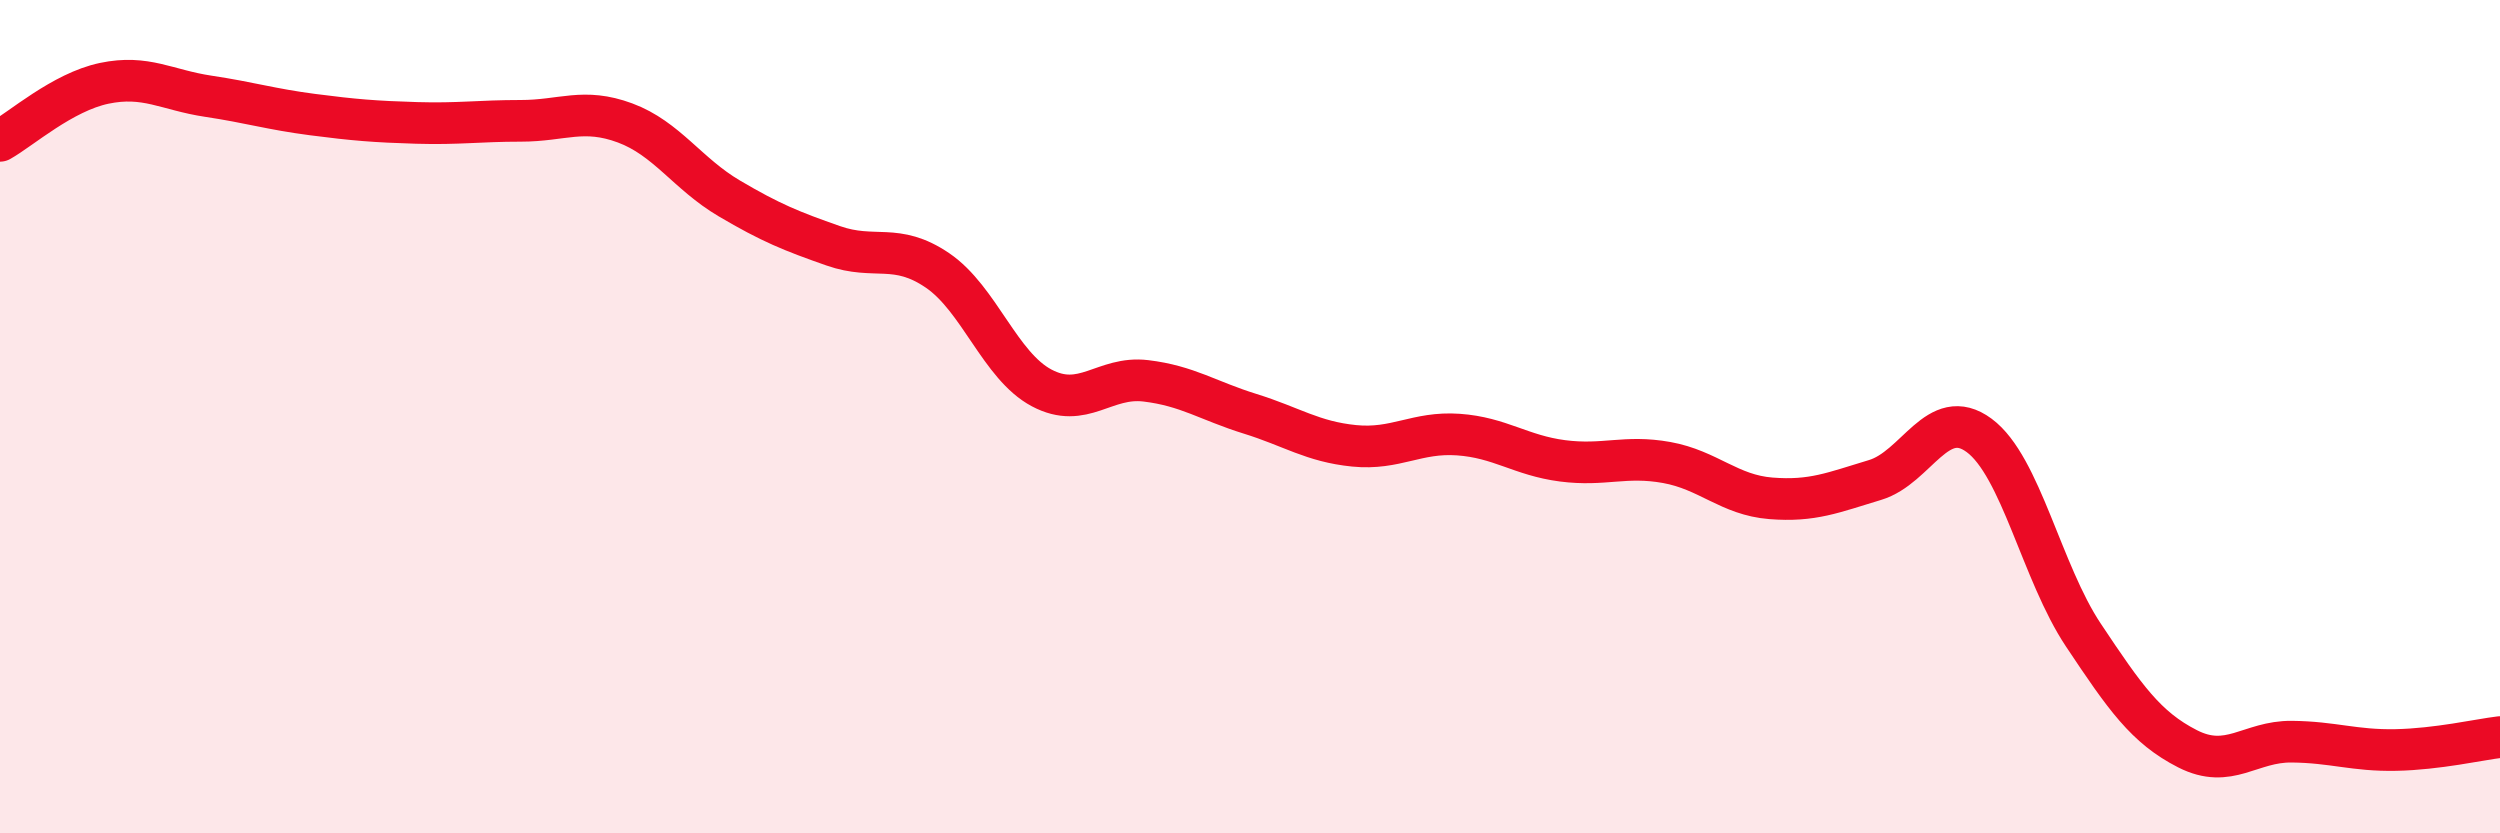
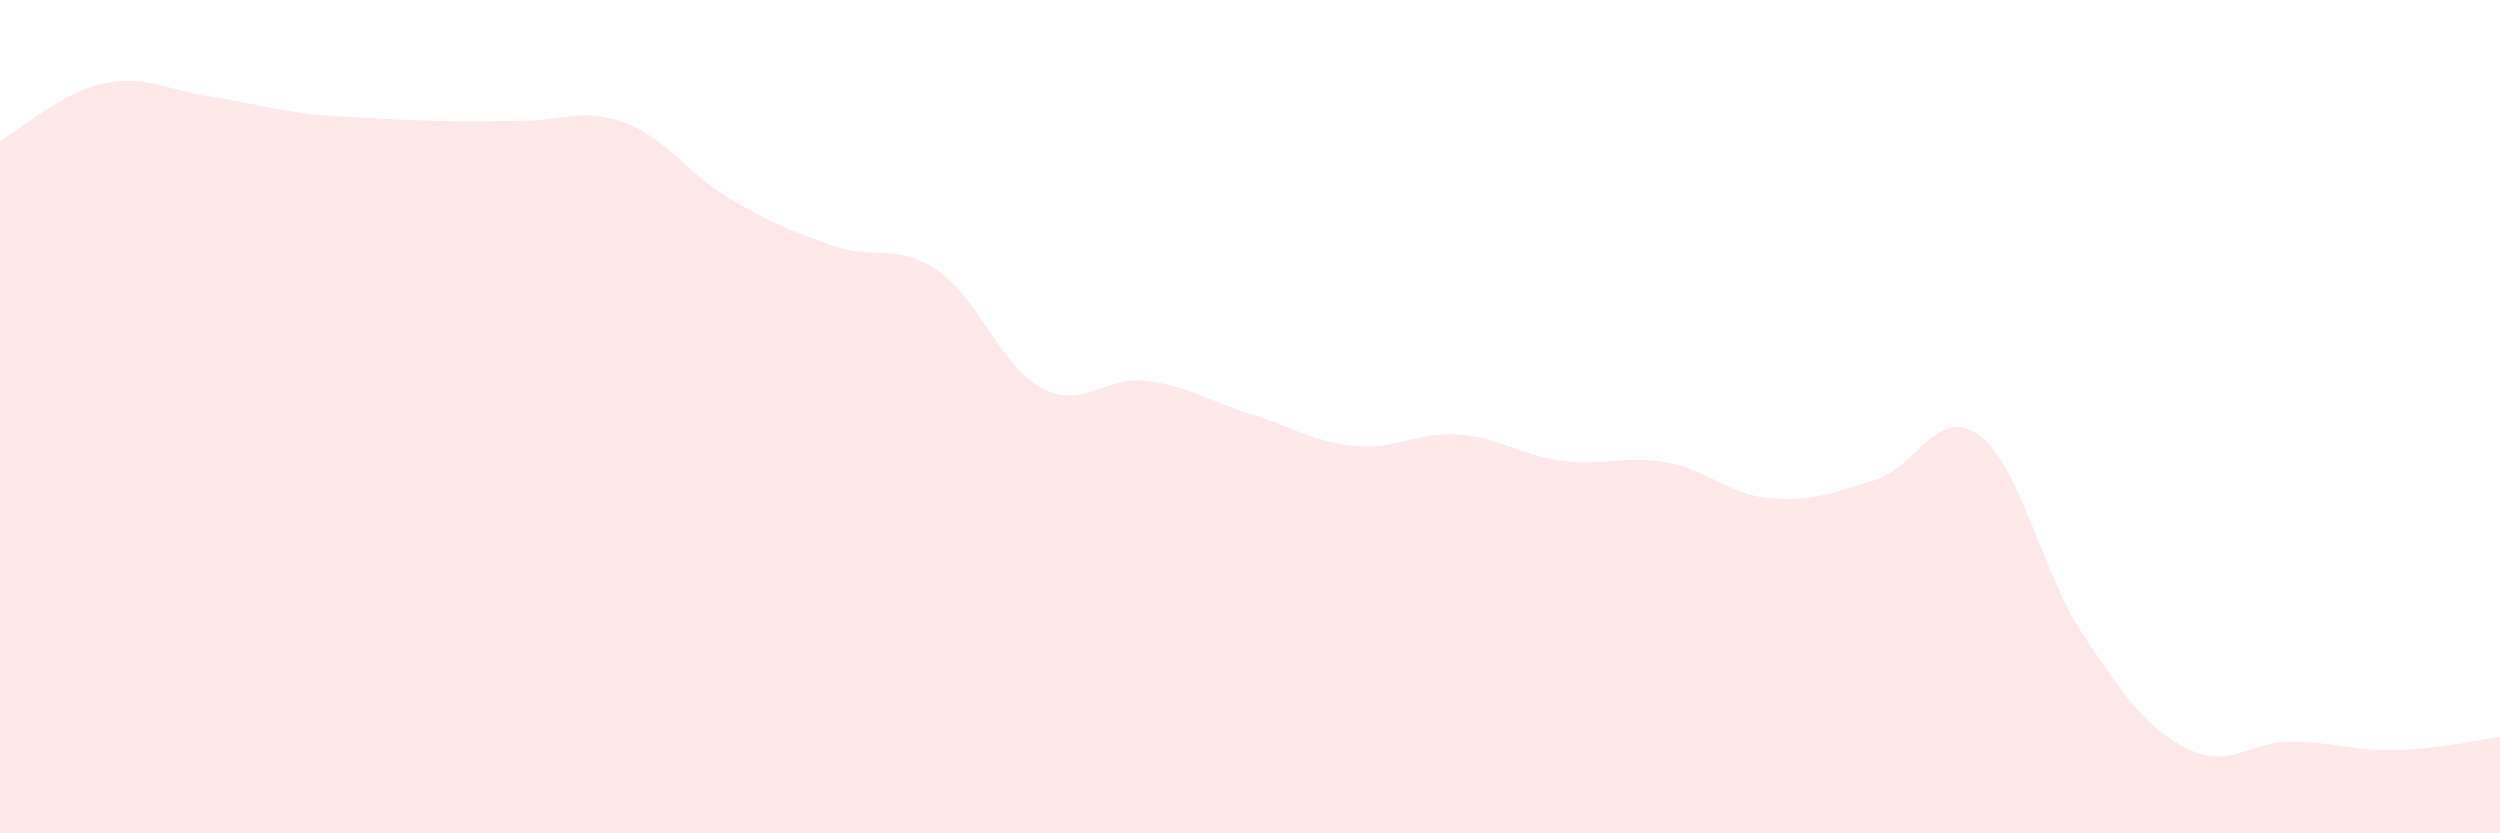
<svg xmlns="http://www.w3.org/2000/svg" width="60" height="20" viewBox="0 0 60 20">
-   <path d="M 0,3.38 C 0.5,3.1 1.5,2.21 2.5,2 C 3.5,1.79 4,2.16 5,2.31 C 6,2.46 6.5,2.62 7.5,2.75 C 8.5,2.88 9,2.92 10,2.95 C 11,2.98 11.5,2.9 12.5,2.9 C 13.5,2.9 14,2.58 15,2.95 C 16,3.32 16.5,4.17 17.5,4.76 C 18.5,5.35 19,5.55 20,5.9 C 21,6.25 21.5,5.81 22.5,6.49 C 23.5,7.17 24,8.78 25,9.31 C 26,9.84 26.5,9.02 27.5,9.14 C 28.5,9.26 29,9.62 30,9.93 C 31,10.24 31.5,10.6 32.5,10.7 C 33.5,10.8 34,10.36 35,10.43 C 36,10.5 36.5,10.93 37.5,11.06 C 38.5,11.19 39,10.92 40,11.1 C 41,11.28 41.5,11.88 42.5,11.96 C 43.5,12.04 44,11.82 45,11.52 C 46,11.22 46.5,9.71 47.5,10.45 C 48.5,11.19 49,13.74 50,15.24 C 51,16.74 51.5,17.46 52.5,17.97 C 53.5,18.48 54,17.79 55,17.8 C 56,17.81 56.5,18.02 57.5,18 C 58.5,17.98 59.5,17.75 60,17.69L60 20L0 20Z" fill="#EB0A25" opacity="0.1" stroke-linecap="round" stroke-linejoin="round" />
-   <path d="M 0,3.38 C 0.5,3.1 1.5,2.21 2.5,2 C 3.5,1.79 4,2.16 5,2.31 C 6,2.46 6.5,2.62 7.5,2.75 C 8.5,2.88 9,2.92 10,2.95 C 11,2.98 11.5,2.9 12.5,2.9 C 13.5,2.9 14,2.58 15,2.95 C 16,3.32 16.5,4.17 17.5,4.76 C 18.5,5.35 19,5.55 20,5.9 C 21,6.25 21.5,5.81 22.5,6.49 C 23.5,7.17 24,8.78 25,9.31 C 26,9.84 26.5,9.02 27.5,9.14 C 28.5,9.26 29,9.62 30,9.93 C 31,10.24 31.5,10.6 32.5,10.7 C 33.5,10.8 34,10.36 35,10.43 C 36,10.5 36.5,10.93 37.5,11.06 C 38.5,11.19 39,10.92 40,11.1 C 41,11.28 41.5,11.88 42.5,11.96 C 43.5,12.04 44,11.82 45,11.52 C 46,11.22 46.5,9.71 47.5,10.45 C 48.5,11.19 49,13.74 50,15.24 C 51,16.74 51.5,17.46 52.5,17.97 C 53.5,18.48 54,17.79 55,17.8 C 56,17.81 56.5,18.02 57.5,18 C 58.5,17.98 59.5,17.75 60,17.69" stroke="#EB0A25" stroke-width="1" fill="none" stroke-linecap="round" stroke-linejoin="round" />
+   <path d="M 0,3.38 C 0.5,3.1 1.5,2.21 2.5,2 C 3.5,1.79 4,2.16 5,2.31 C 6,2.46 6.5,2.62 7.5,2.75 C 11,2.98 11.5,2.9 12.5,2.9 C 13.5,2.9 14,2.58 15,2.95 C 16,3.32 16.5,4.17 17.5,4.76 C 18.5,5.35 19,5.55 20,5.9 C 21,6.25 21.5,5.81 22.5,6.49 C 23.5,7.17 24,8.78 25,9.31 C 26,9.84 26.5,9.02 27.5,9.14 C 28.5,9.26 29,9.62 30,9.93 C 31,10.24 31.5,10.6 32.5,10.7 C 33.5,10.8 34,10.36 35,10.43 C 36,10.5 36.5,10.93 37.5,11.06 C 38.5,11.19 39,10.92 40,11.1 C 41,11.28 41.5,11.88 42.5,11.96 C 43.5,12.04 44,11.82 45,11.52 C 46,11.22 46.5,9.71 47.5,10.45 C 48.5,11.19 49,13.74 50,15.24 C 51,16.74 51.5,17.46 52.5,17.97 C 53.5,18.48 54,17.79 55,17.8 C 56,17.81 56.5,18.02 57.5,18 C 58.5,17.98 59.5,17.75 60,17.69L60 20L0 20Z" fill="#EB0A25" opacity="0.1" stroke-linecap="round" stroke-linejoin="round" />
</svg>